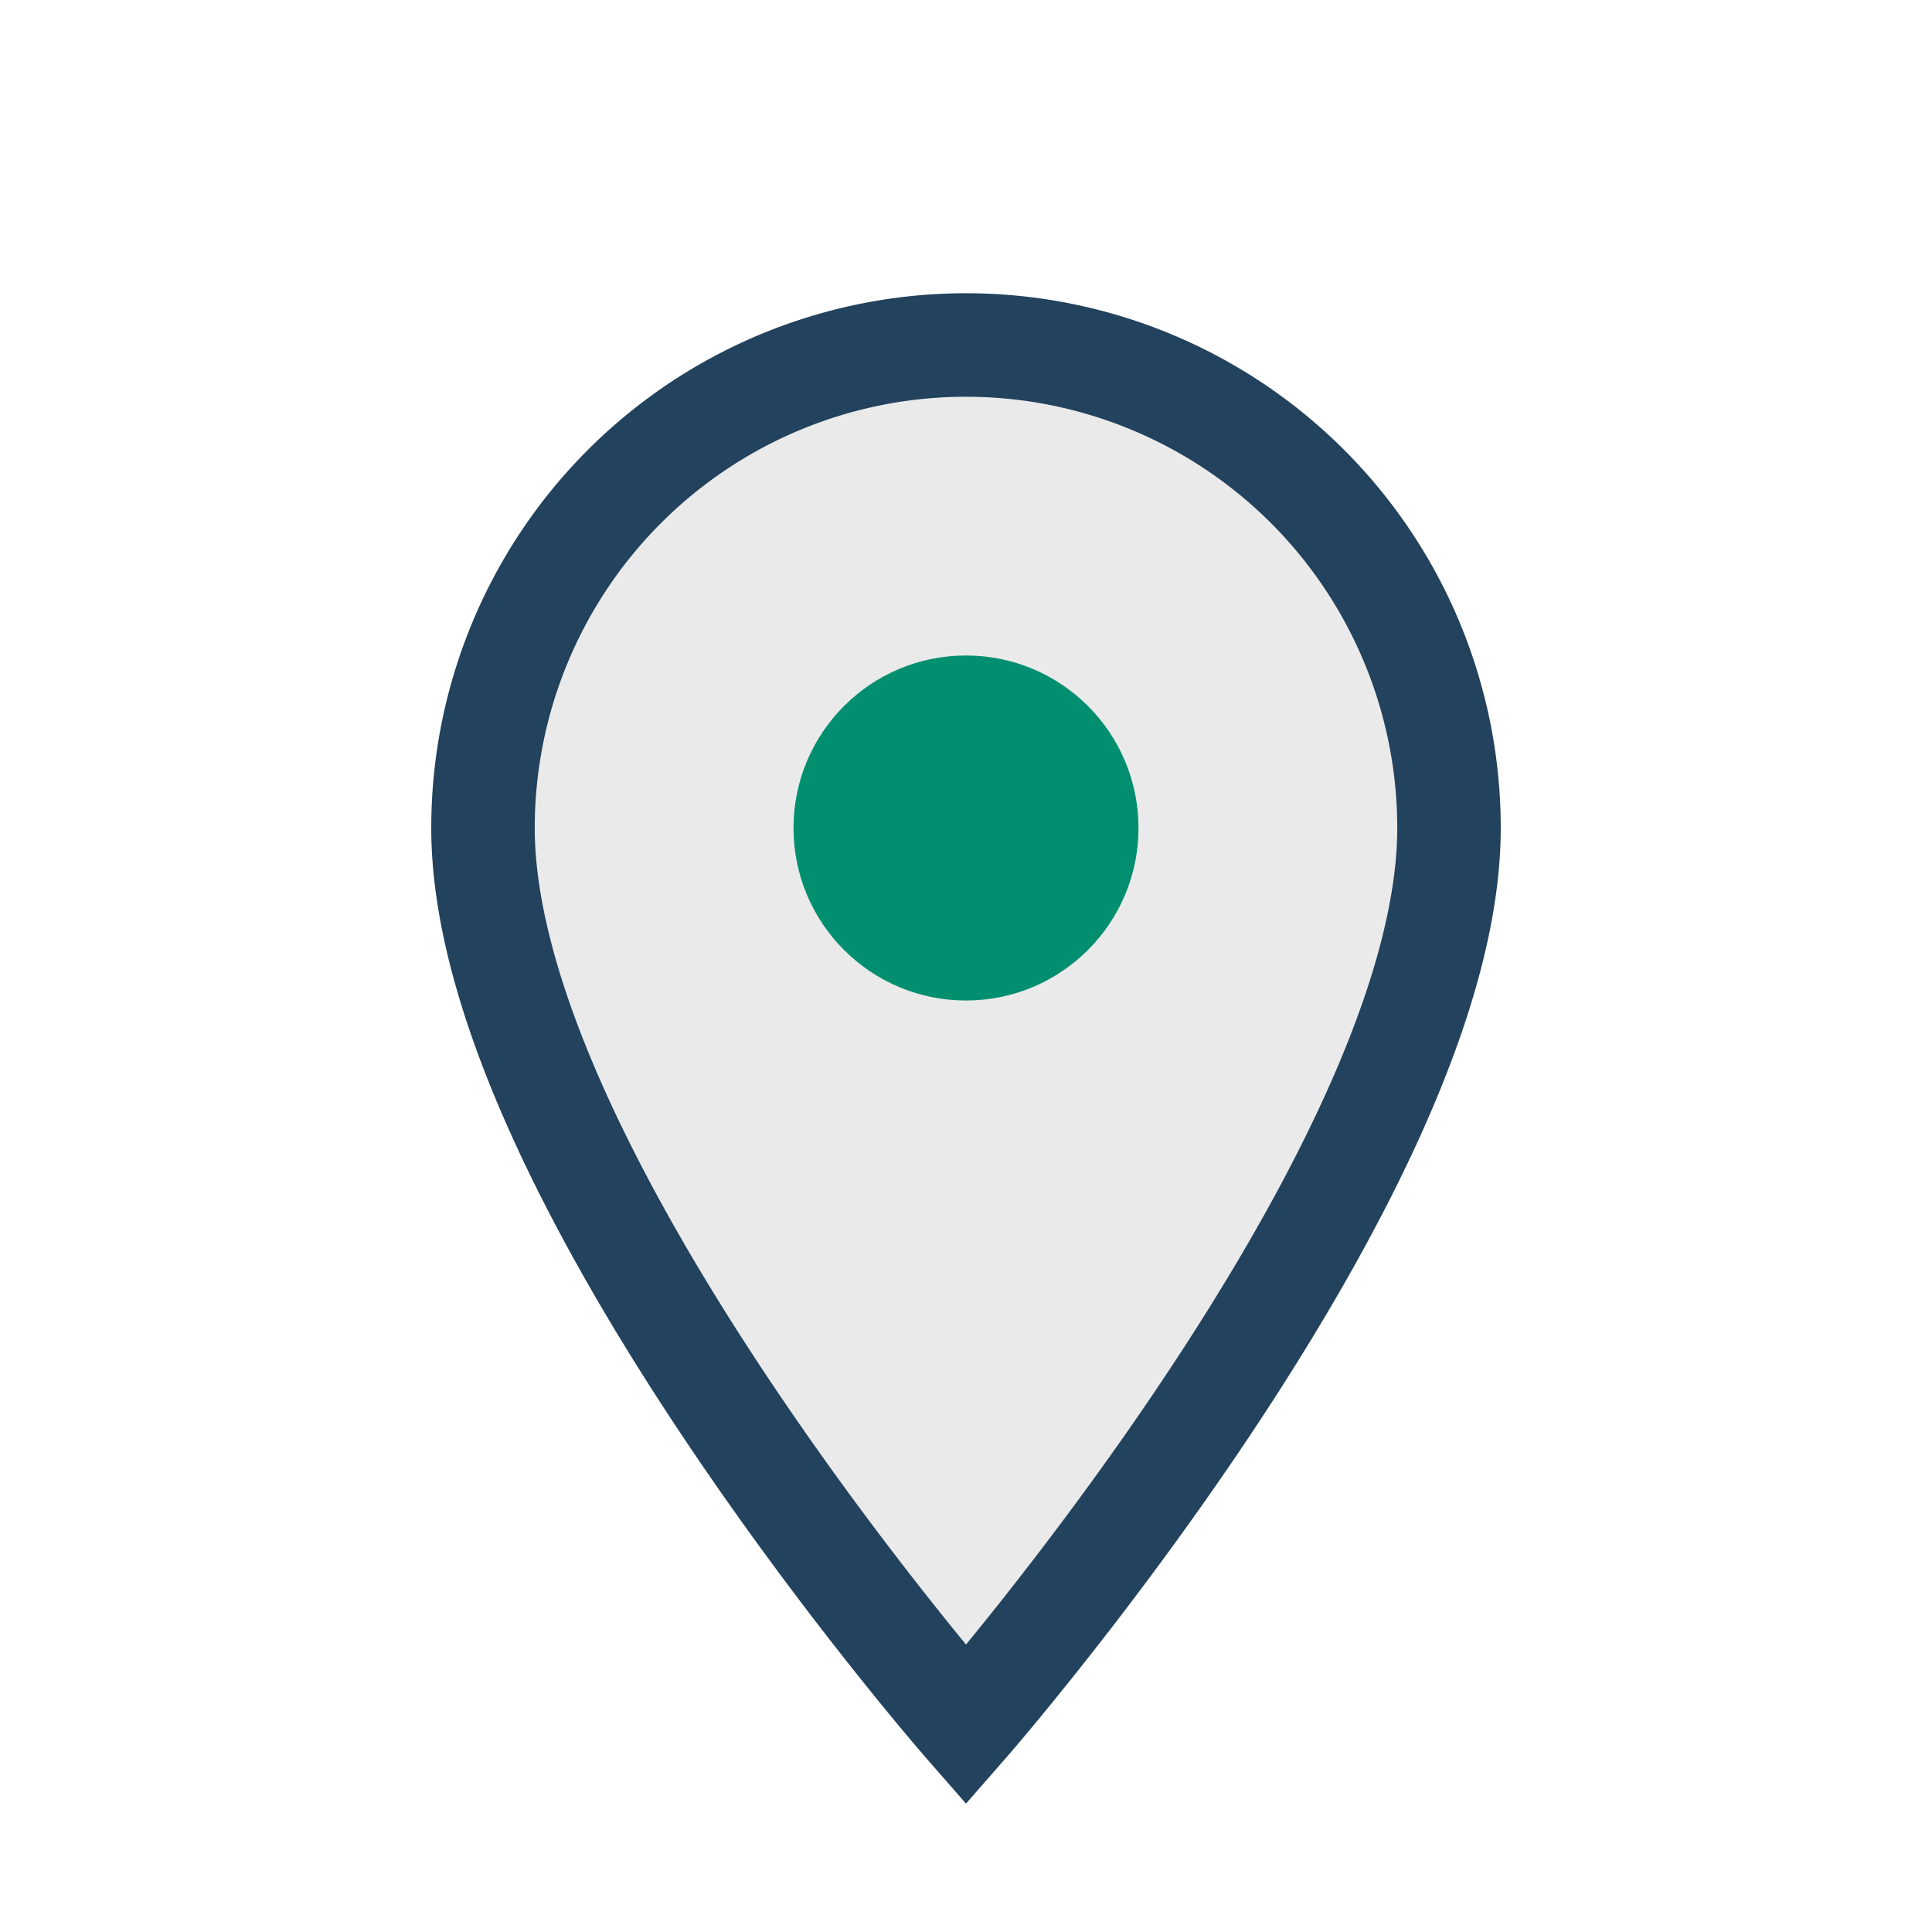
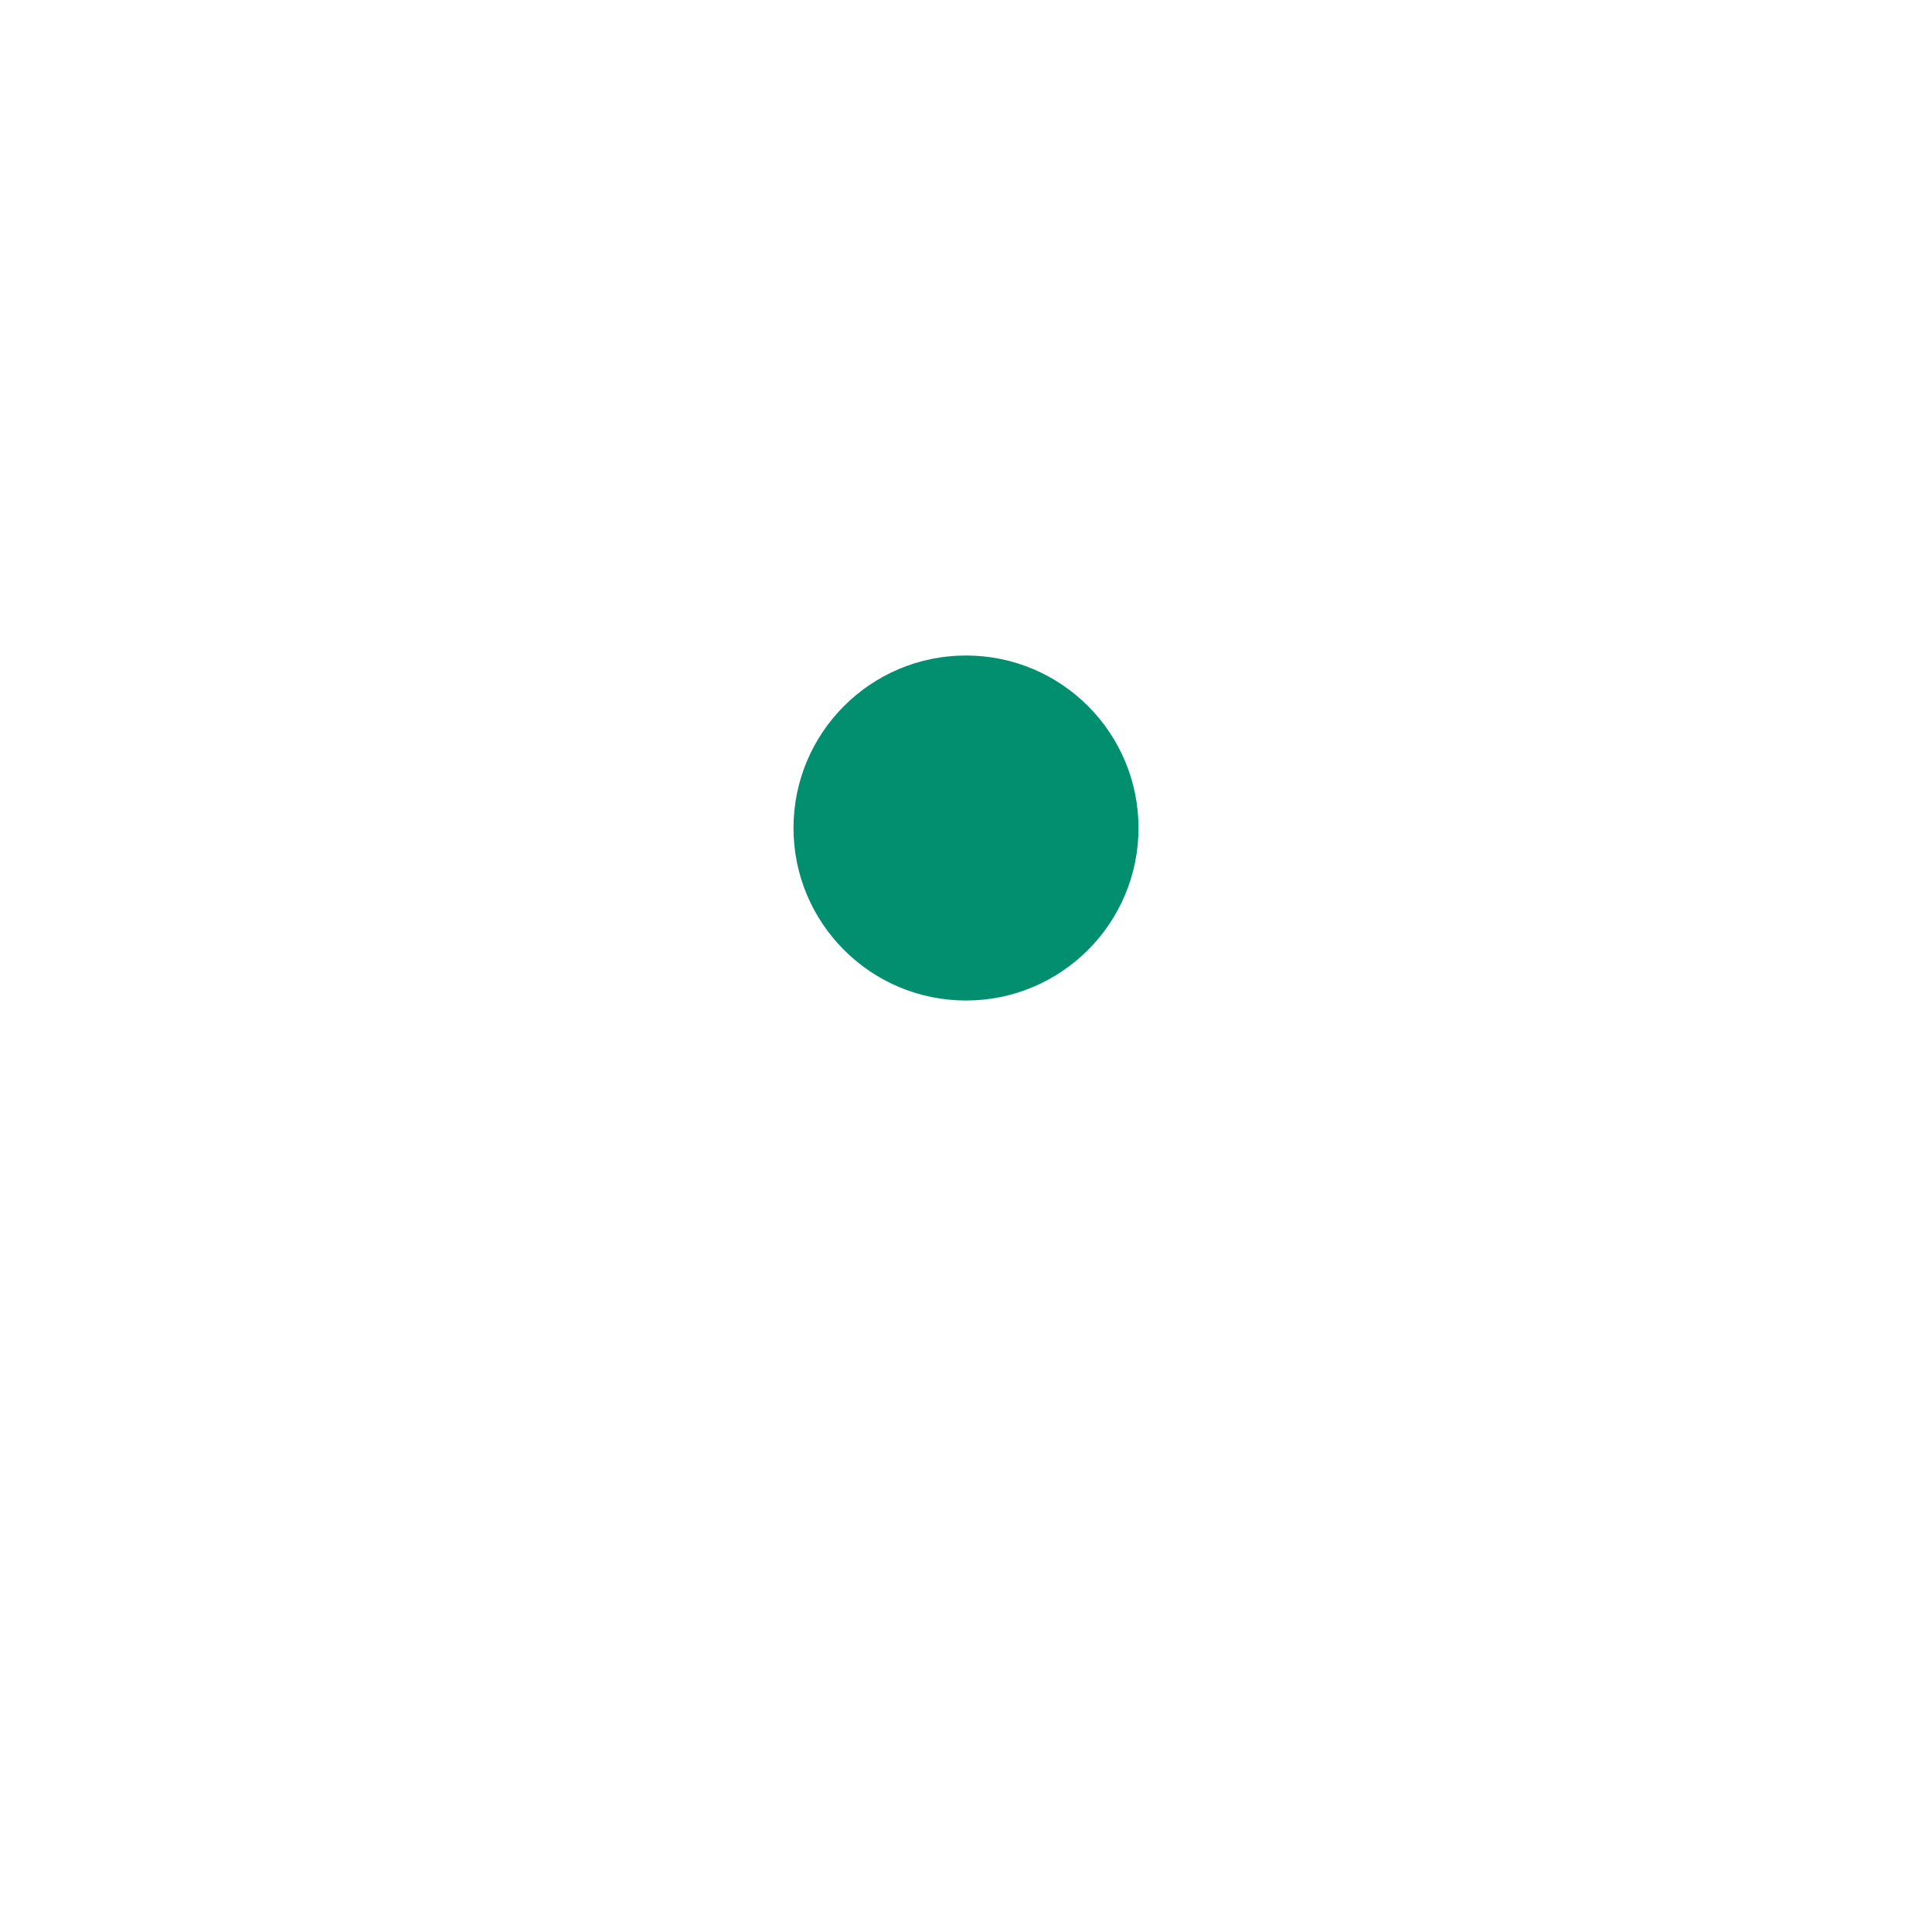
<svg xmlns="http://www.w3.org/2000/svg" width="28" height="28" viewBox="0 0 28 28">
-   <path d="M14 25s-7-8-7-13A7 7 0 0114 5a7 7 0 017 7c0 5-7 13-7 13z" fill="#eaeaea" stroke="#22425d" stroke-width="1.5" />
  <circle cx="14" cy="12" r="2.5" fill="#018f70" />
</svg>